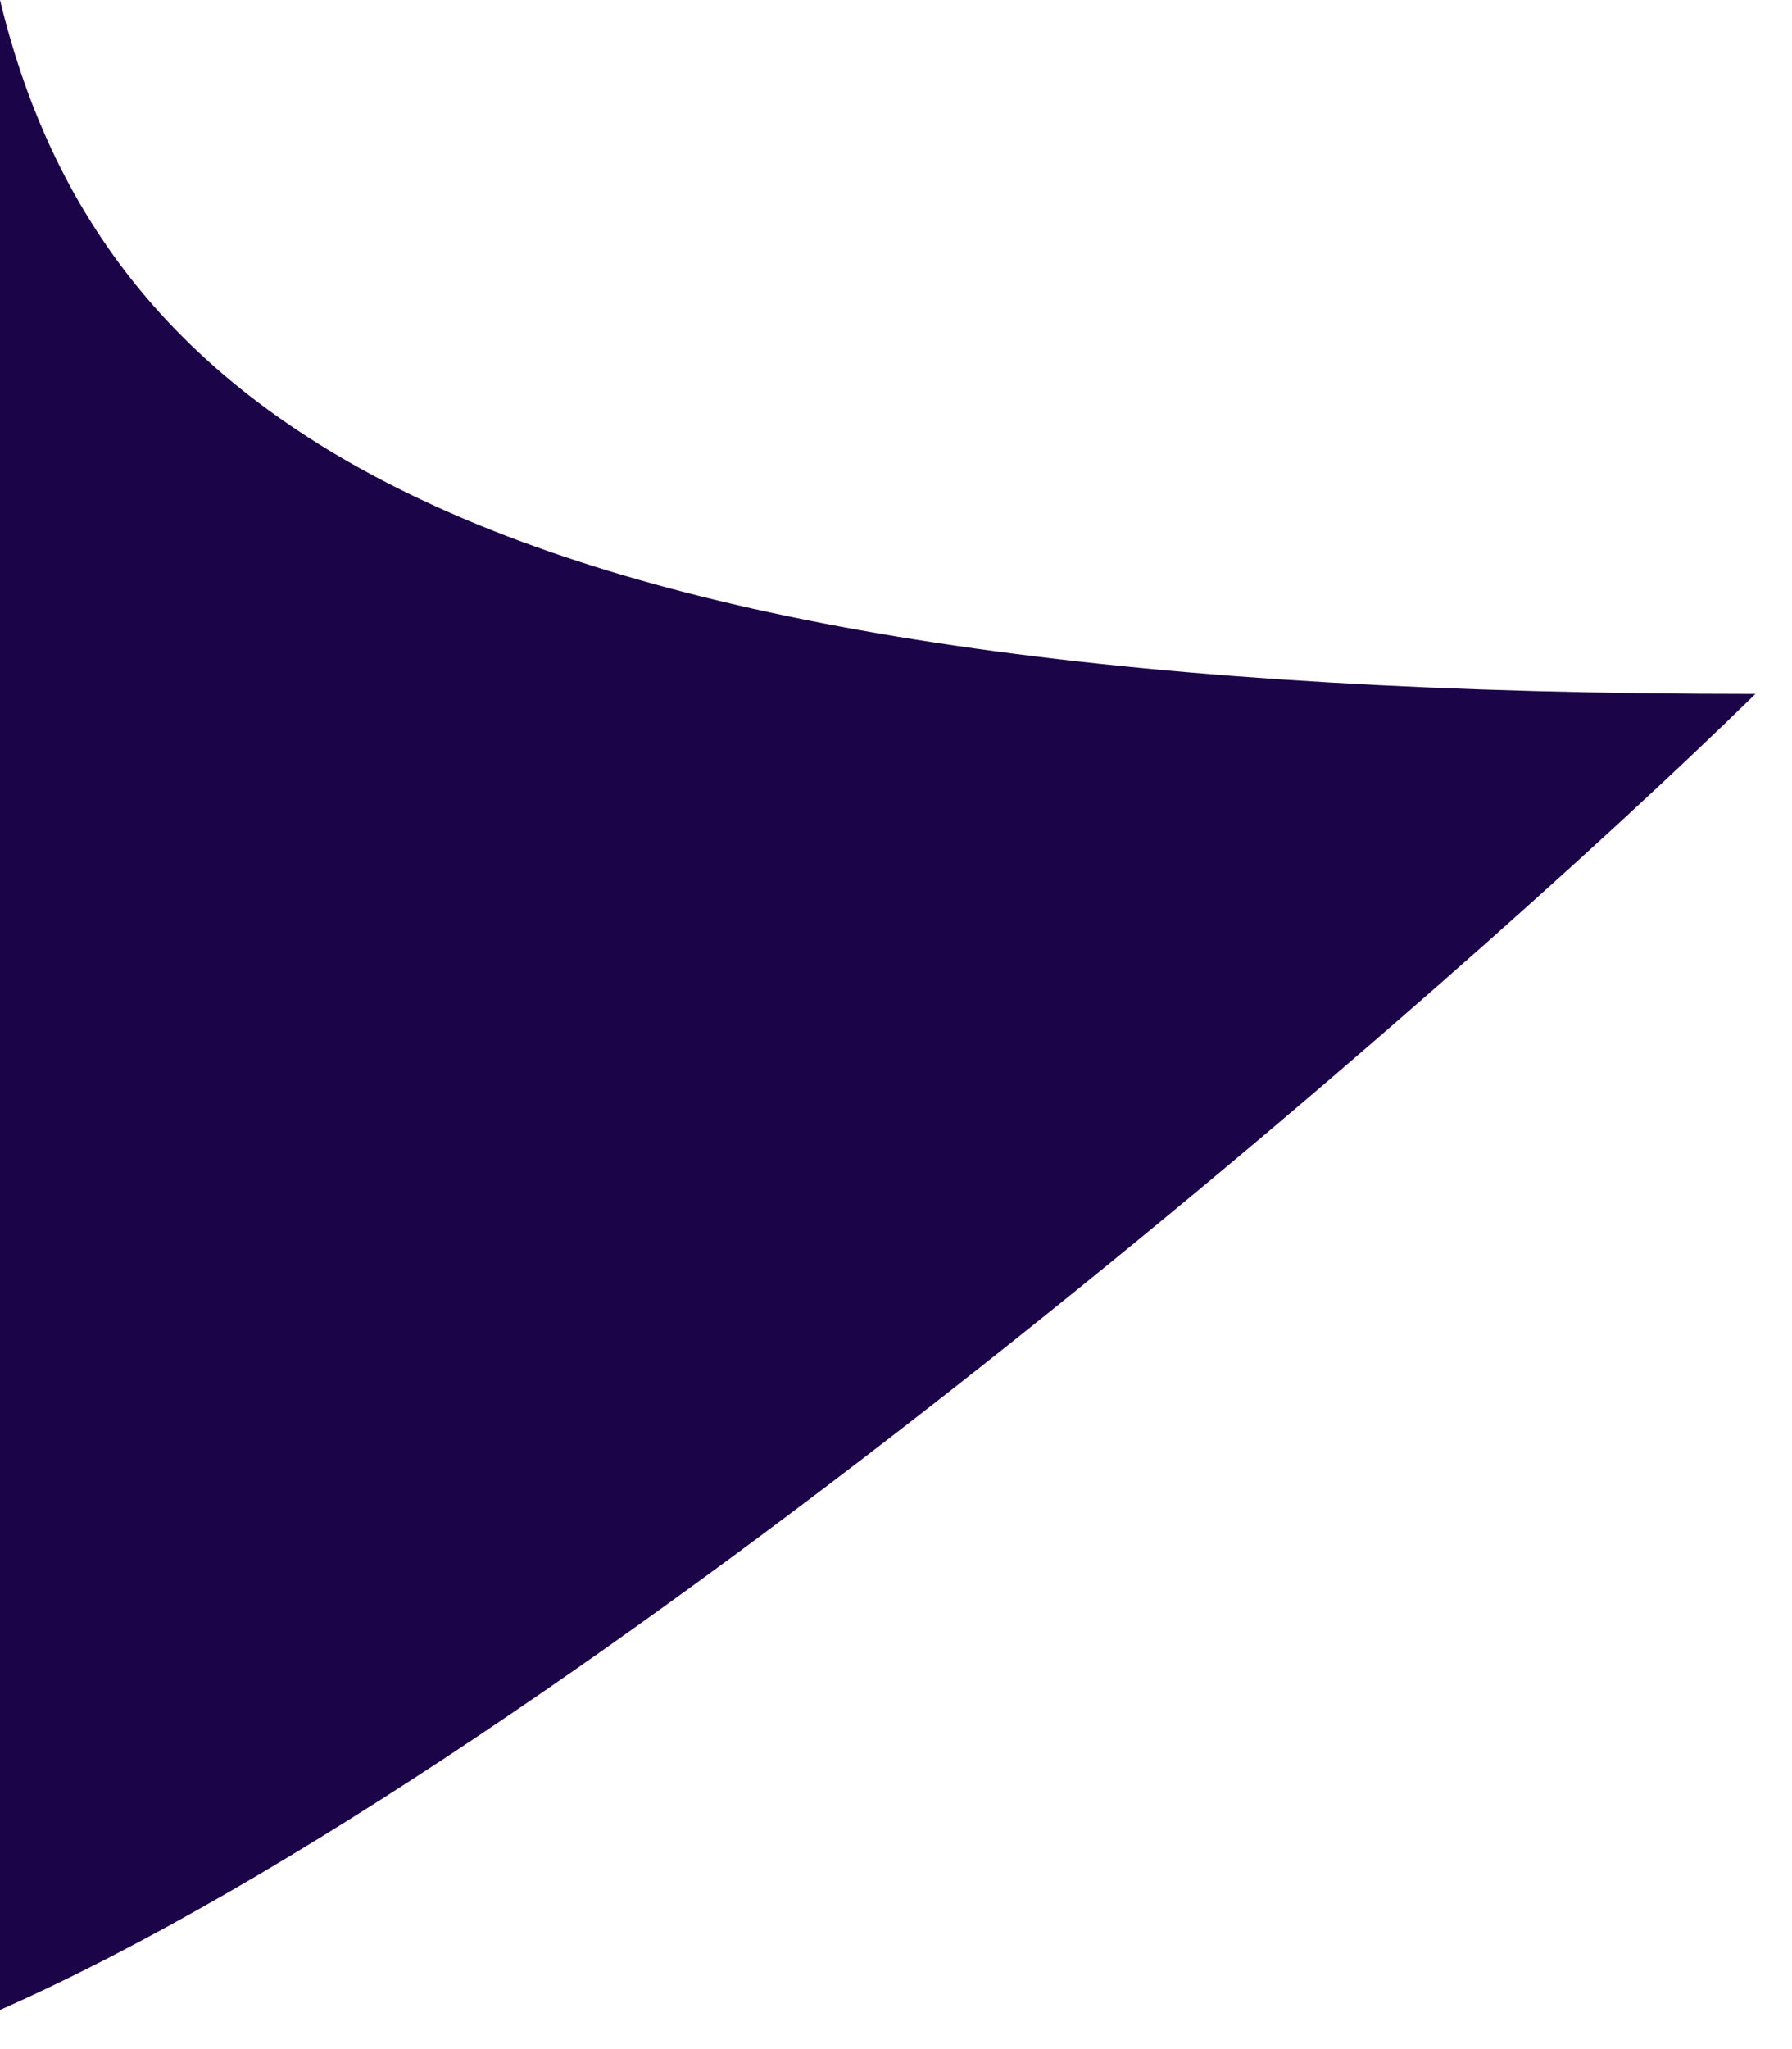
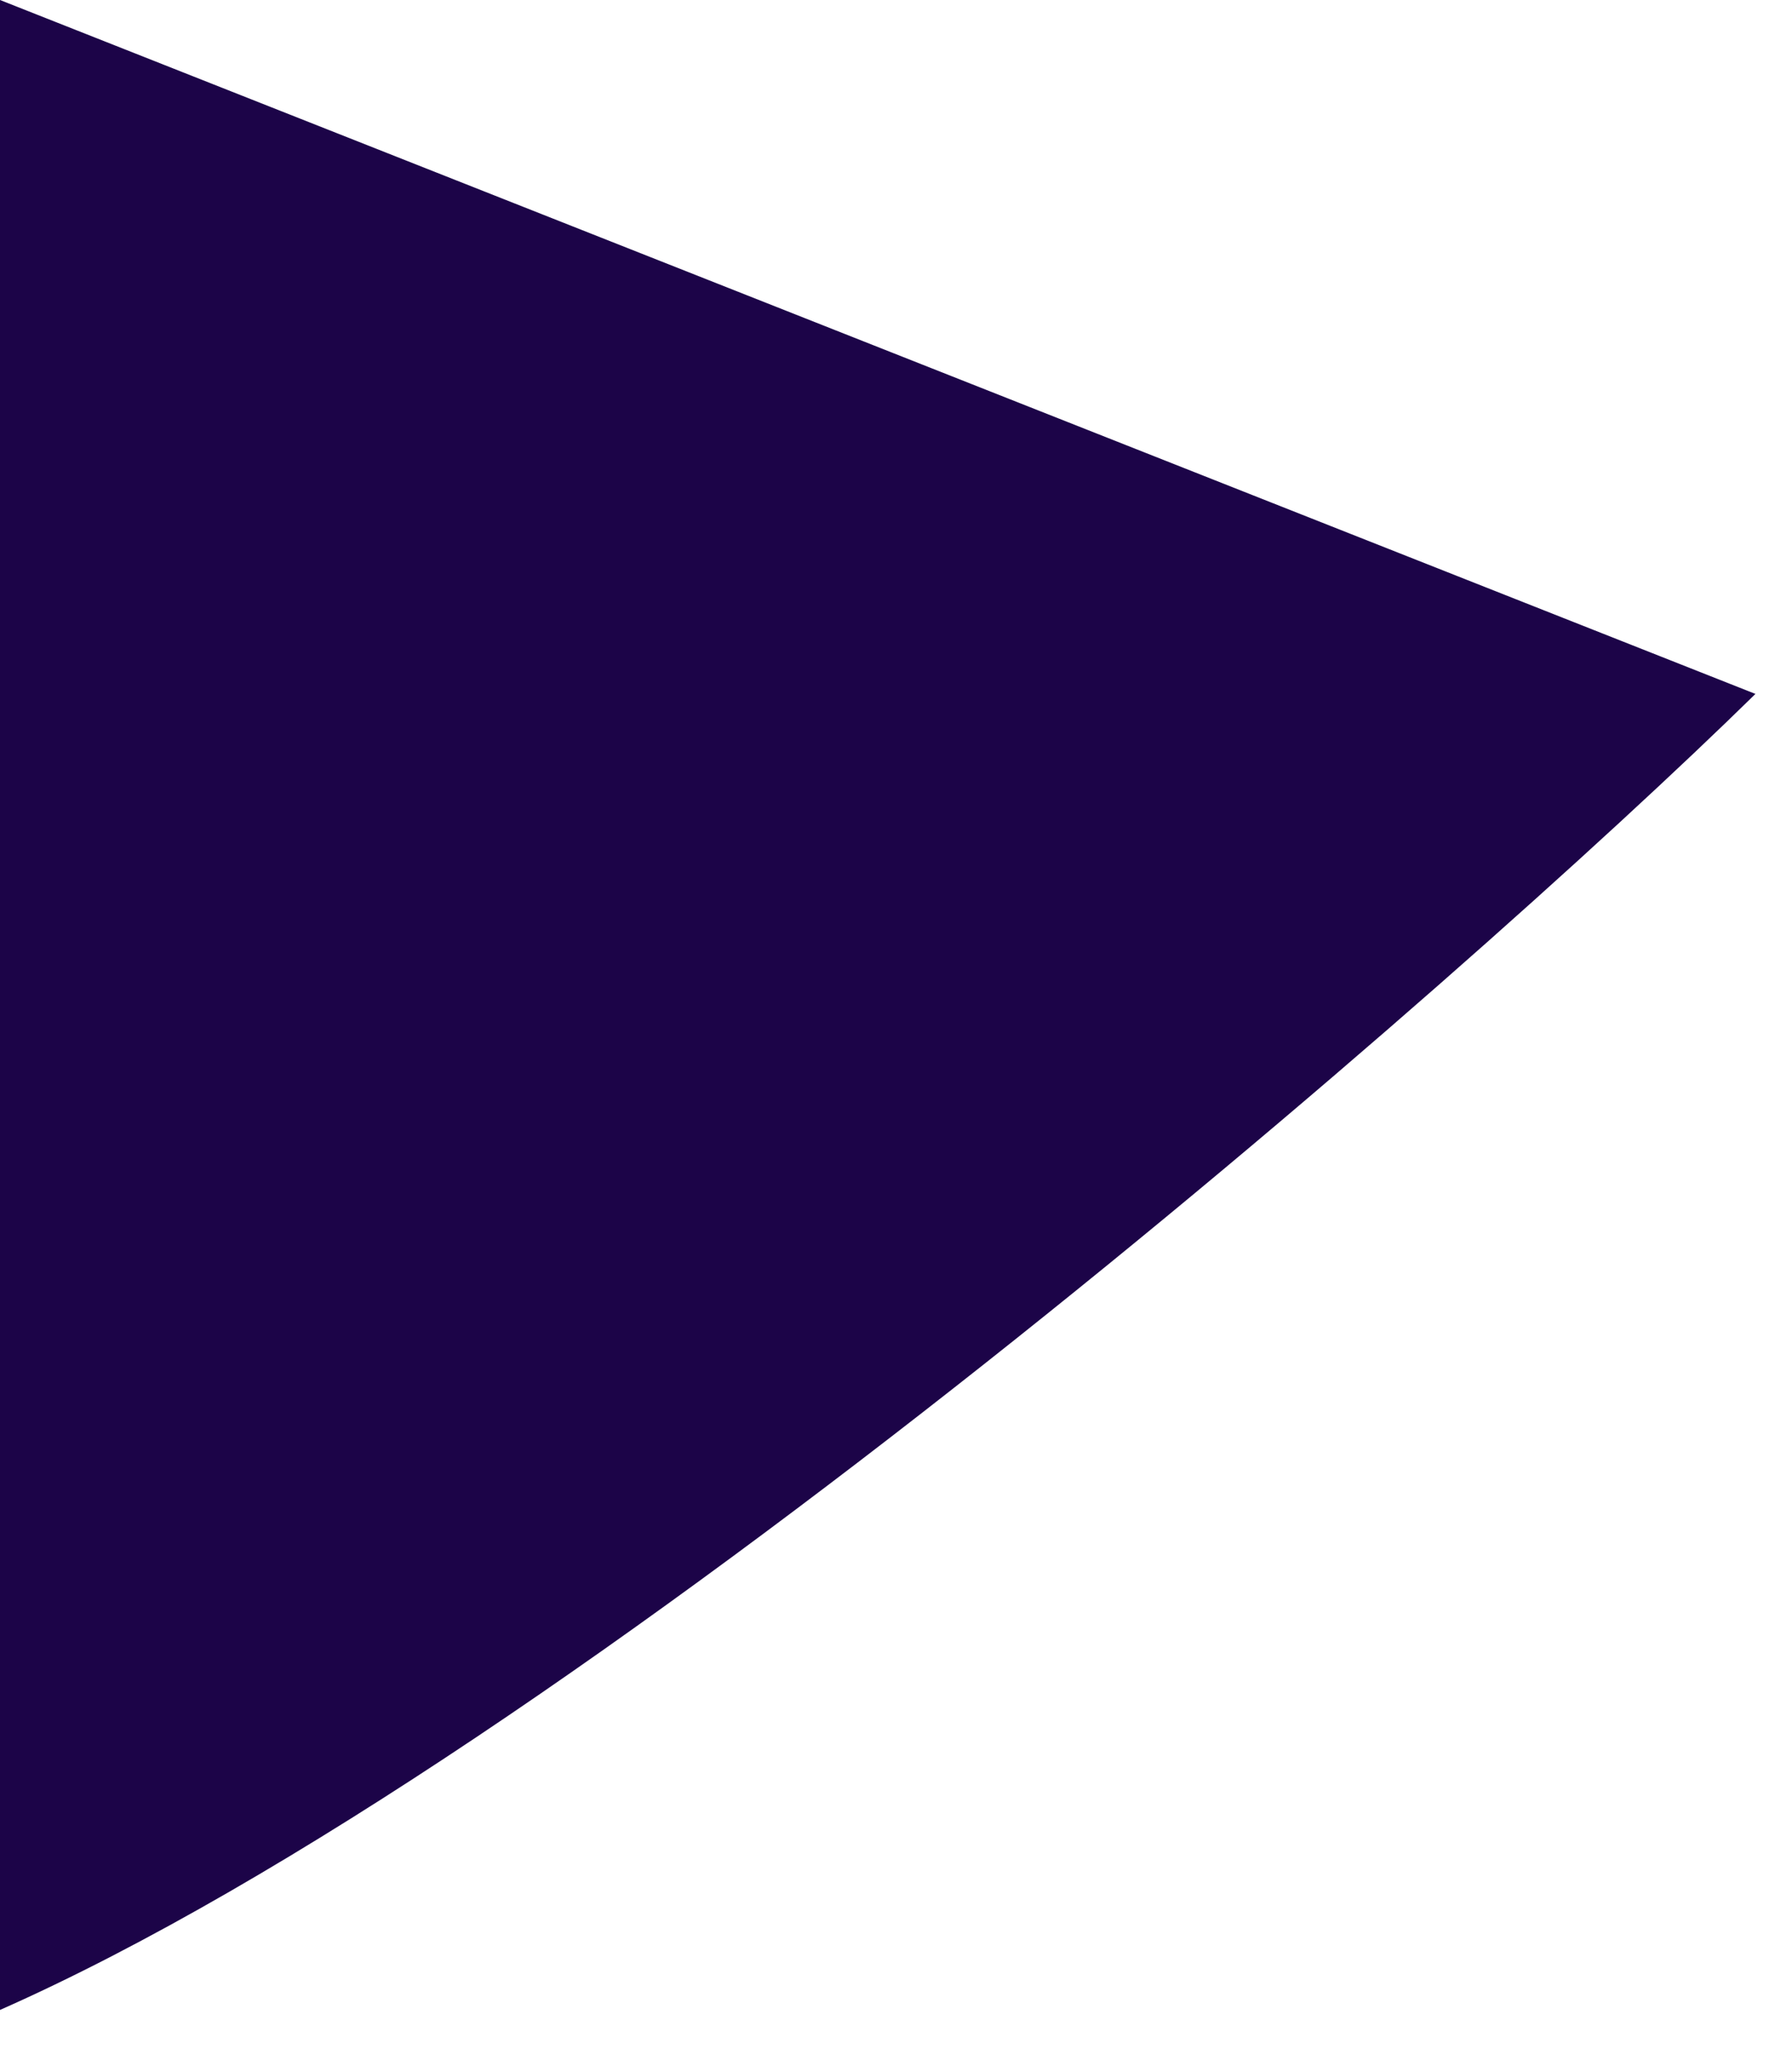
<svg xmlns="http://www.w3.org/2000/svg" width="42" height="48" viewBox="0 0 42 48" fill="none">
-   <path d="M0 0V47.083C13.524 41.104 34.286 22.981 41.143 16.255C12.197 16.255 2.541 10.5 0 0Z" fill="#1C0448" />
+   <path d="M0 0V47.083C13.524 41.104 34.286 22.981 41.143 16.255Z" fill="#1C0448" />
</svg>